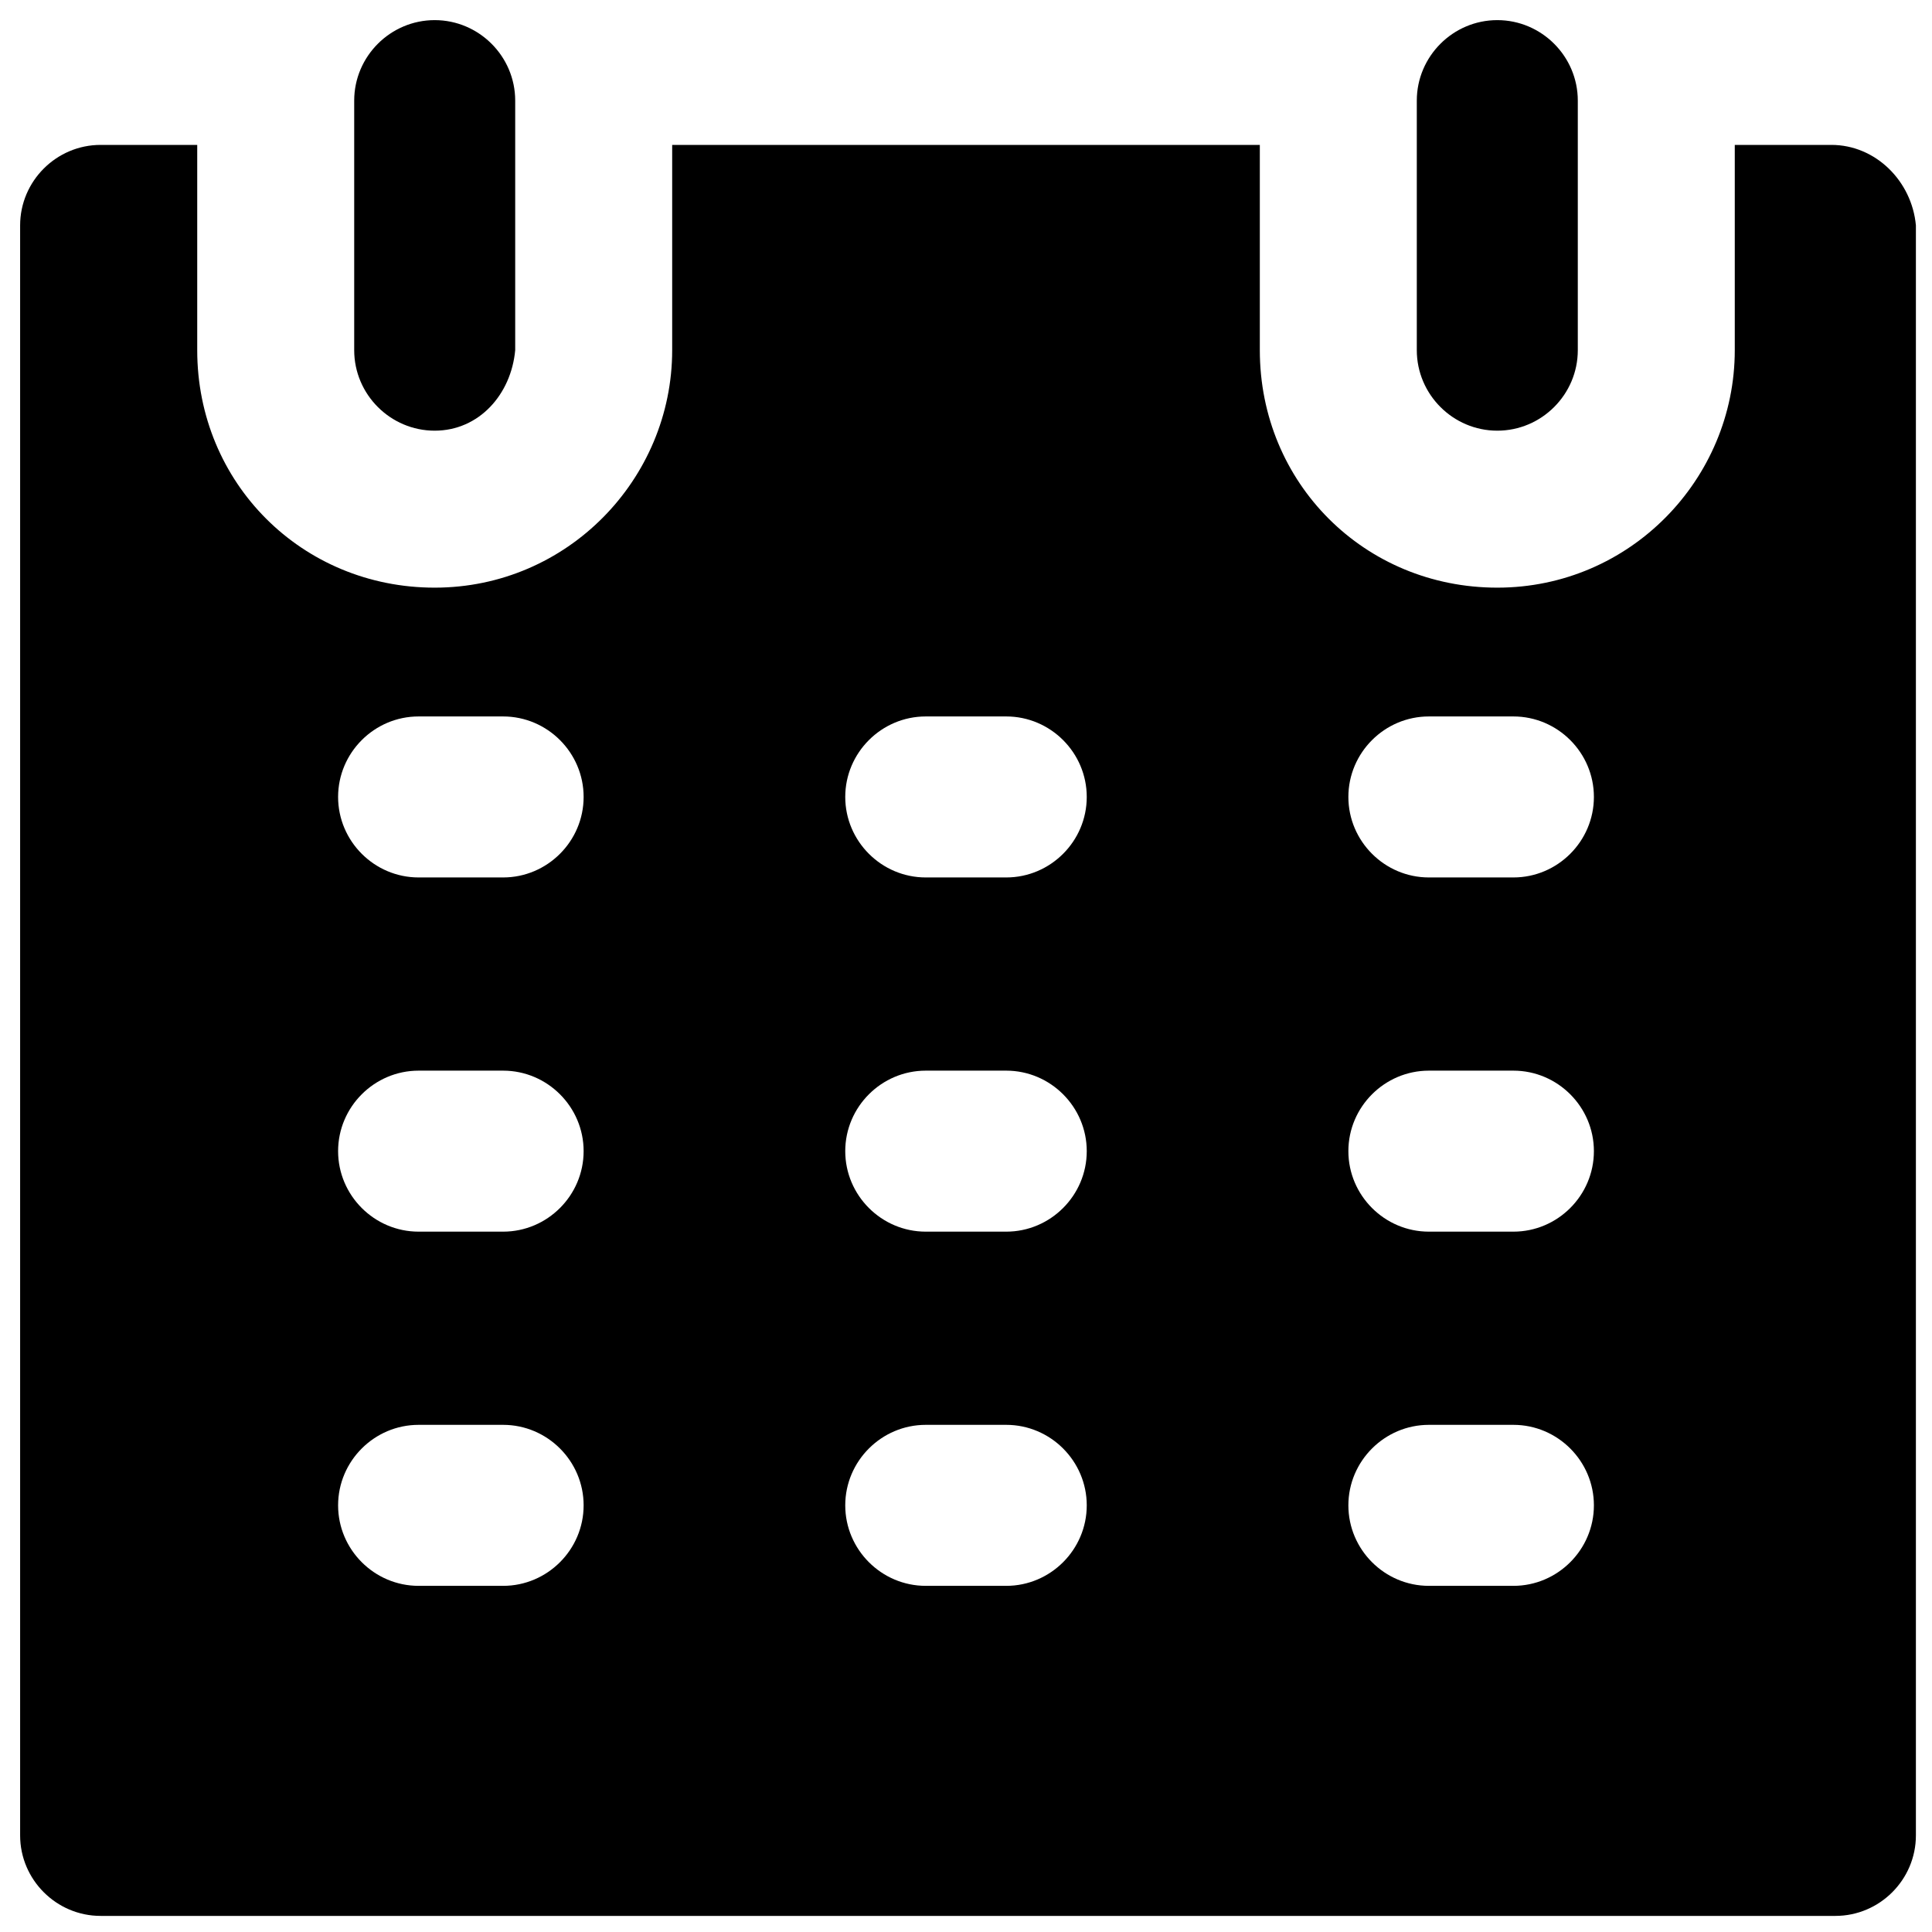
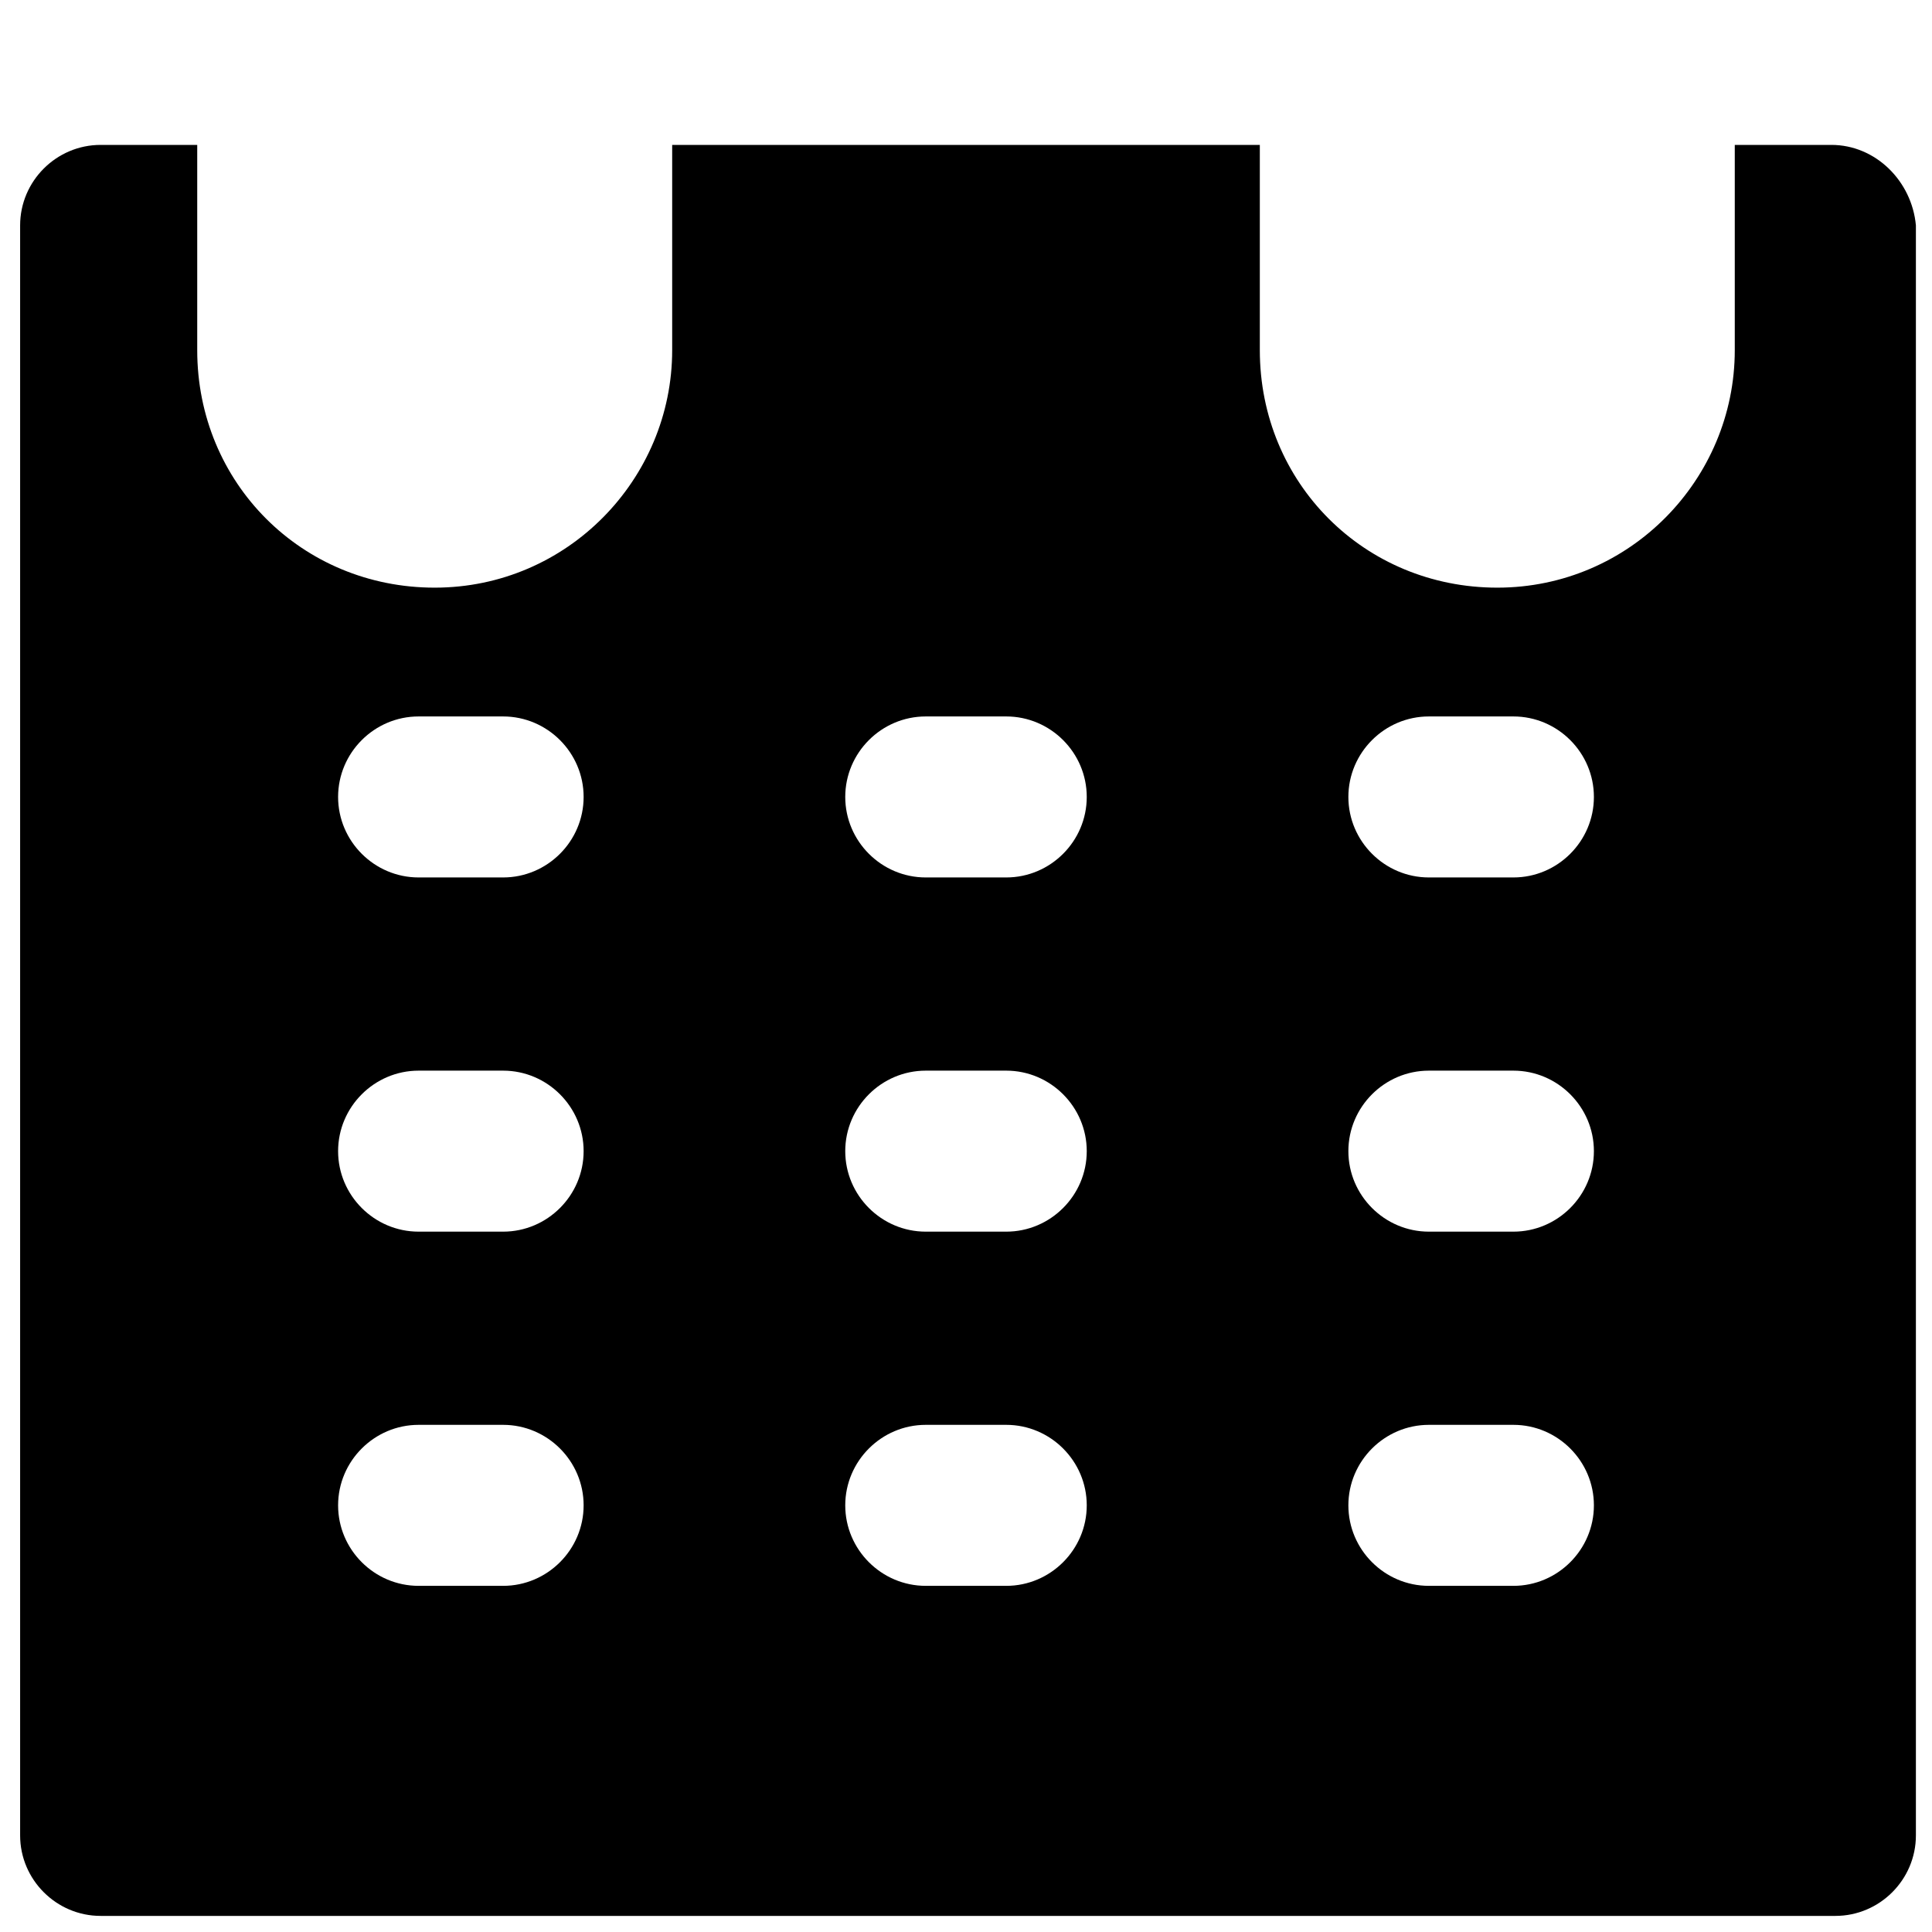
<svg xmlns="http://www.w3.org/2000/svg" version="1.1" id="Layer_1" x="0px" y="0px" viewBox="0 0 48 48" enable-background="new 0 0 48 48" xml:space="preserve">
  <g>
    <g>
      <line fill="none" x1="10.8" y1="2.5" x2="10.8" y2="8.7" />
-       <path d="M10.8,10.7c-1.1,0-2-0.9-2-2V2.5c0-1.1,0.9-2,2-2s2,0.9,2,2v6.2C12.7,9.8,11.9,10.7,10.8,10.7z" />
    </g>
    <g>
-       <line fill="none" x1="37.2" y1="2.5" x2="37.2" y2="8.7" />
      <path d="M45.5,3.6h-2.4v5.1c0,3.2-2.6,5.9-5.9,5.9s-5.9-2.6-5.9-5.9V3.6H16.7v5.1c0,3.2-2.6,5.9-5.9,5.9S4.9,12,4.9,8.7V3.6H2.5    c-1.1,0-2,0.9-2,2v40c0,1.1,0.9,2,2,2h43.1c1.1,0,2-0.9,2-2v-40C47.5,4.5,46.6,3.6,45.5,3.6z M12.5,39.4h-2.1c-1.1,0-2-0.9-2-2    s0.9-2,2-2h2.1c1.1,0,2,0.9,2,2S13.6,39.4,12.5,39.4z M12.5,30.6h-2.1c-1.1,0-2-0.9-2-2s0.9-2,2-2h2.1c1.1,0,2,0.9,2,2    S13.6,30.6,12.5,30.6z M12.5,21.8h-2.1c-1.1,0-2-0.9-2-2s0.9-2,2-2h2.1c1.1,0,2,0.9,2,2S13.6,21.8,12.5,21.8z M25,39.4h-2    c-1.1,0-2-0.9-2-2s0.9-2,2-2h2c1.1,0,2,0.9,2,2S26.1,39.4,25,39.4z M25,30.6h-2c-1.1,0-2-0.9-2-2s0.9-2,2-2h2c1.1,0,2,0.9,2,2    S26.1,30.6,25,30.6z M25,21.8h-2c-1.1,0-2-0.9-2-2s0.9-2,2-2h2c1.1,0,2,0.9,2,2S26.1,21.8,25,21.8z M37.6,39.4h-2.1    c-1.1,0-2-0.9-2-2s0.9-2,2-2h2.1c1.1,0,2,0.9,2,2S38.7,39.4,37.6,39.4z M37.6,30.6h-2.1c-1.1,0-2-0.9-2-2s0.9-2,2-2h2.1    c1.1,0,2,0.9,2,2S38.7,30.6,37.6,30.6z M37.6,21.8h-2.1c-1.1,0-2-0.9-2-2s0.9-2,2-2h2.1c1.1,0,2,0.9,2,2S38.7,21.8,37.6,21.8z" />
-       <path d="M37.2,10.7c-1.1,0-2-0.9-2-2V2.5c0-1.1,0.9-2,2-2s2,0.9,2,2v6.2C39.2,9.8,38.3,10.7,37.2,10.7z" />
    </g>
  </g>
</svg>